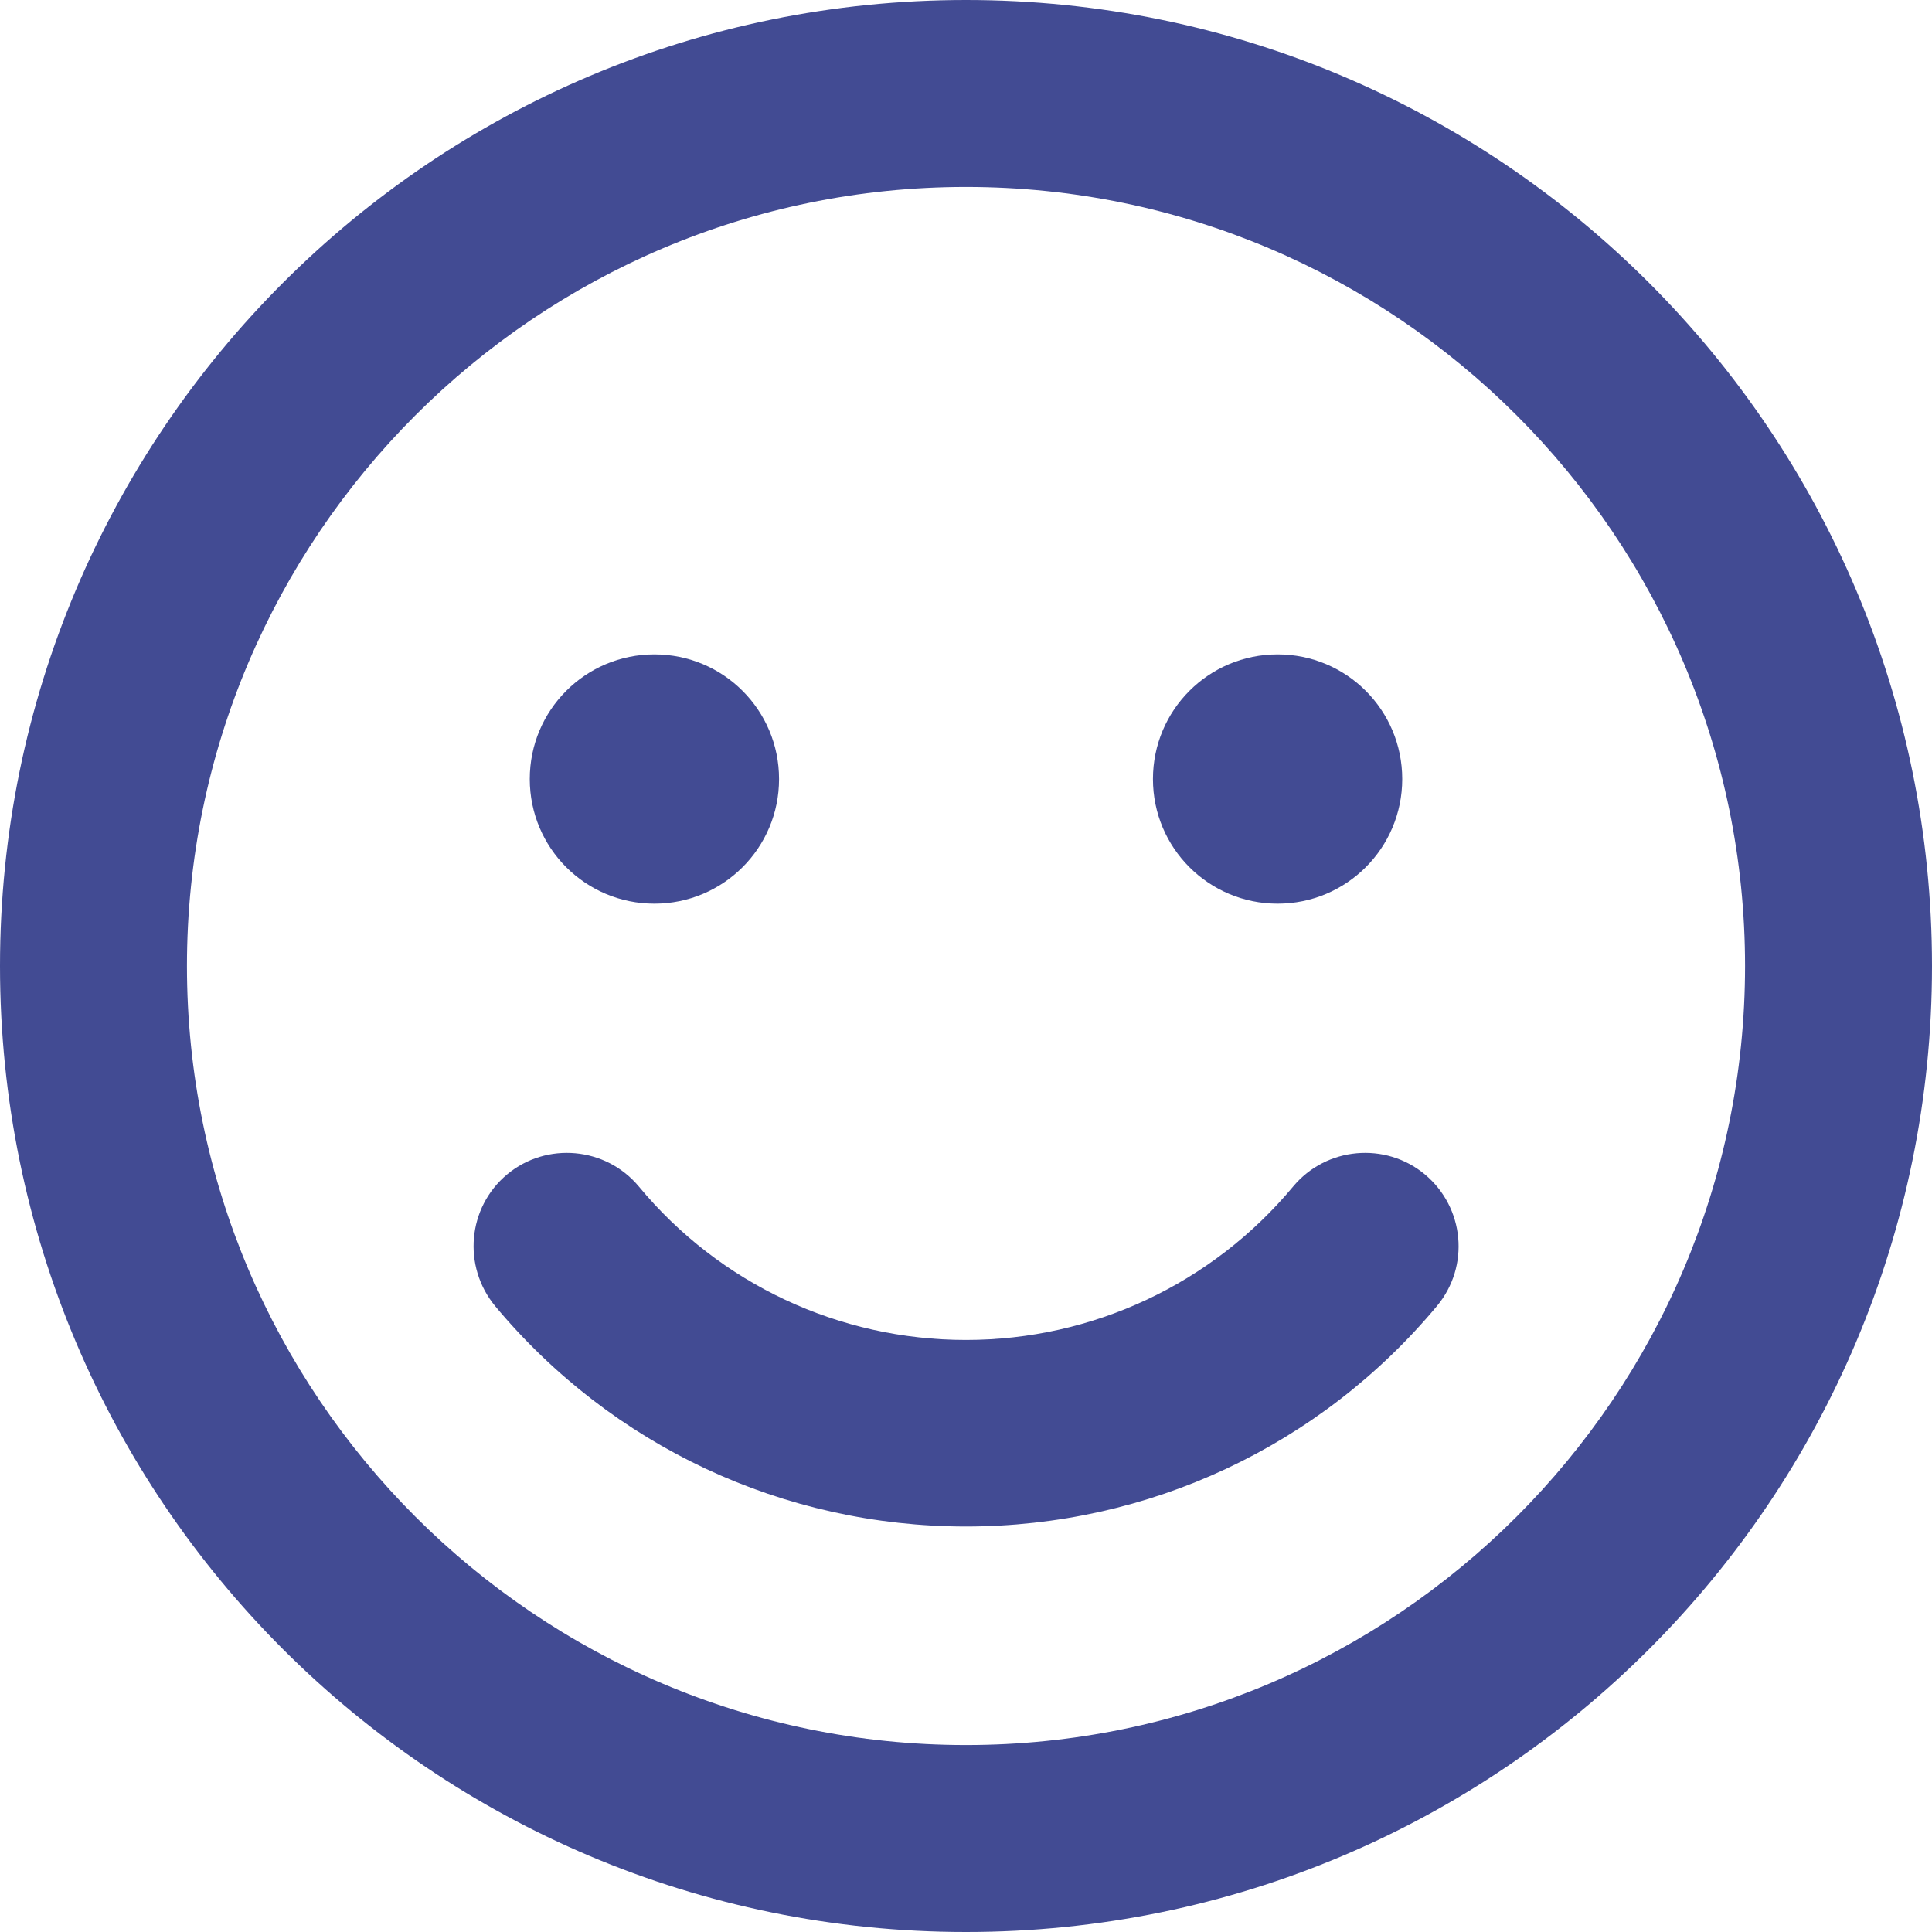
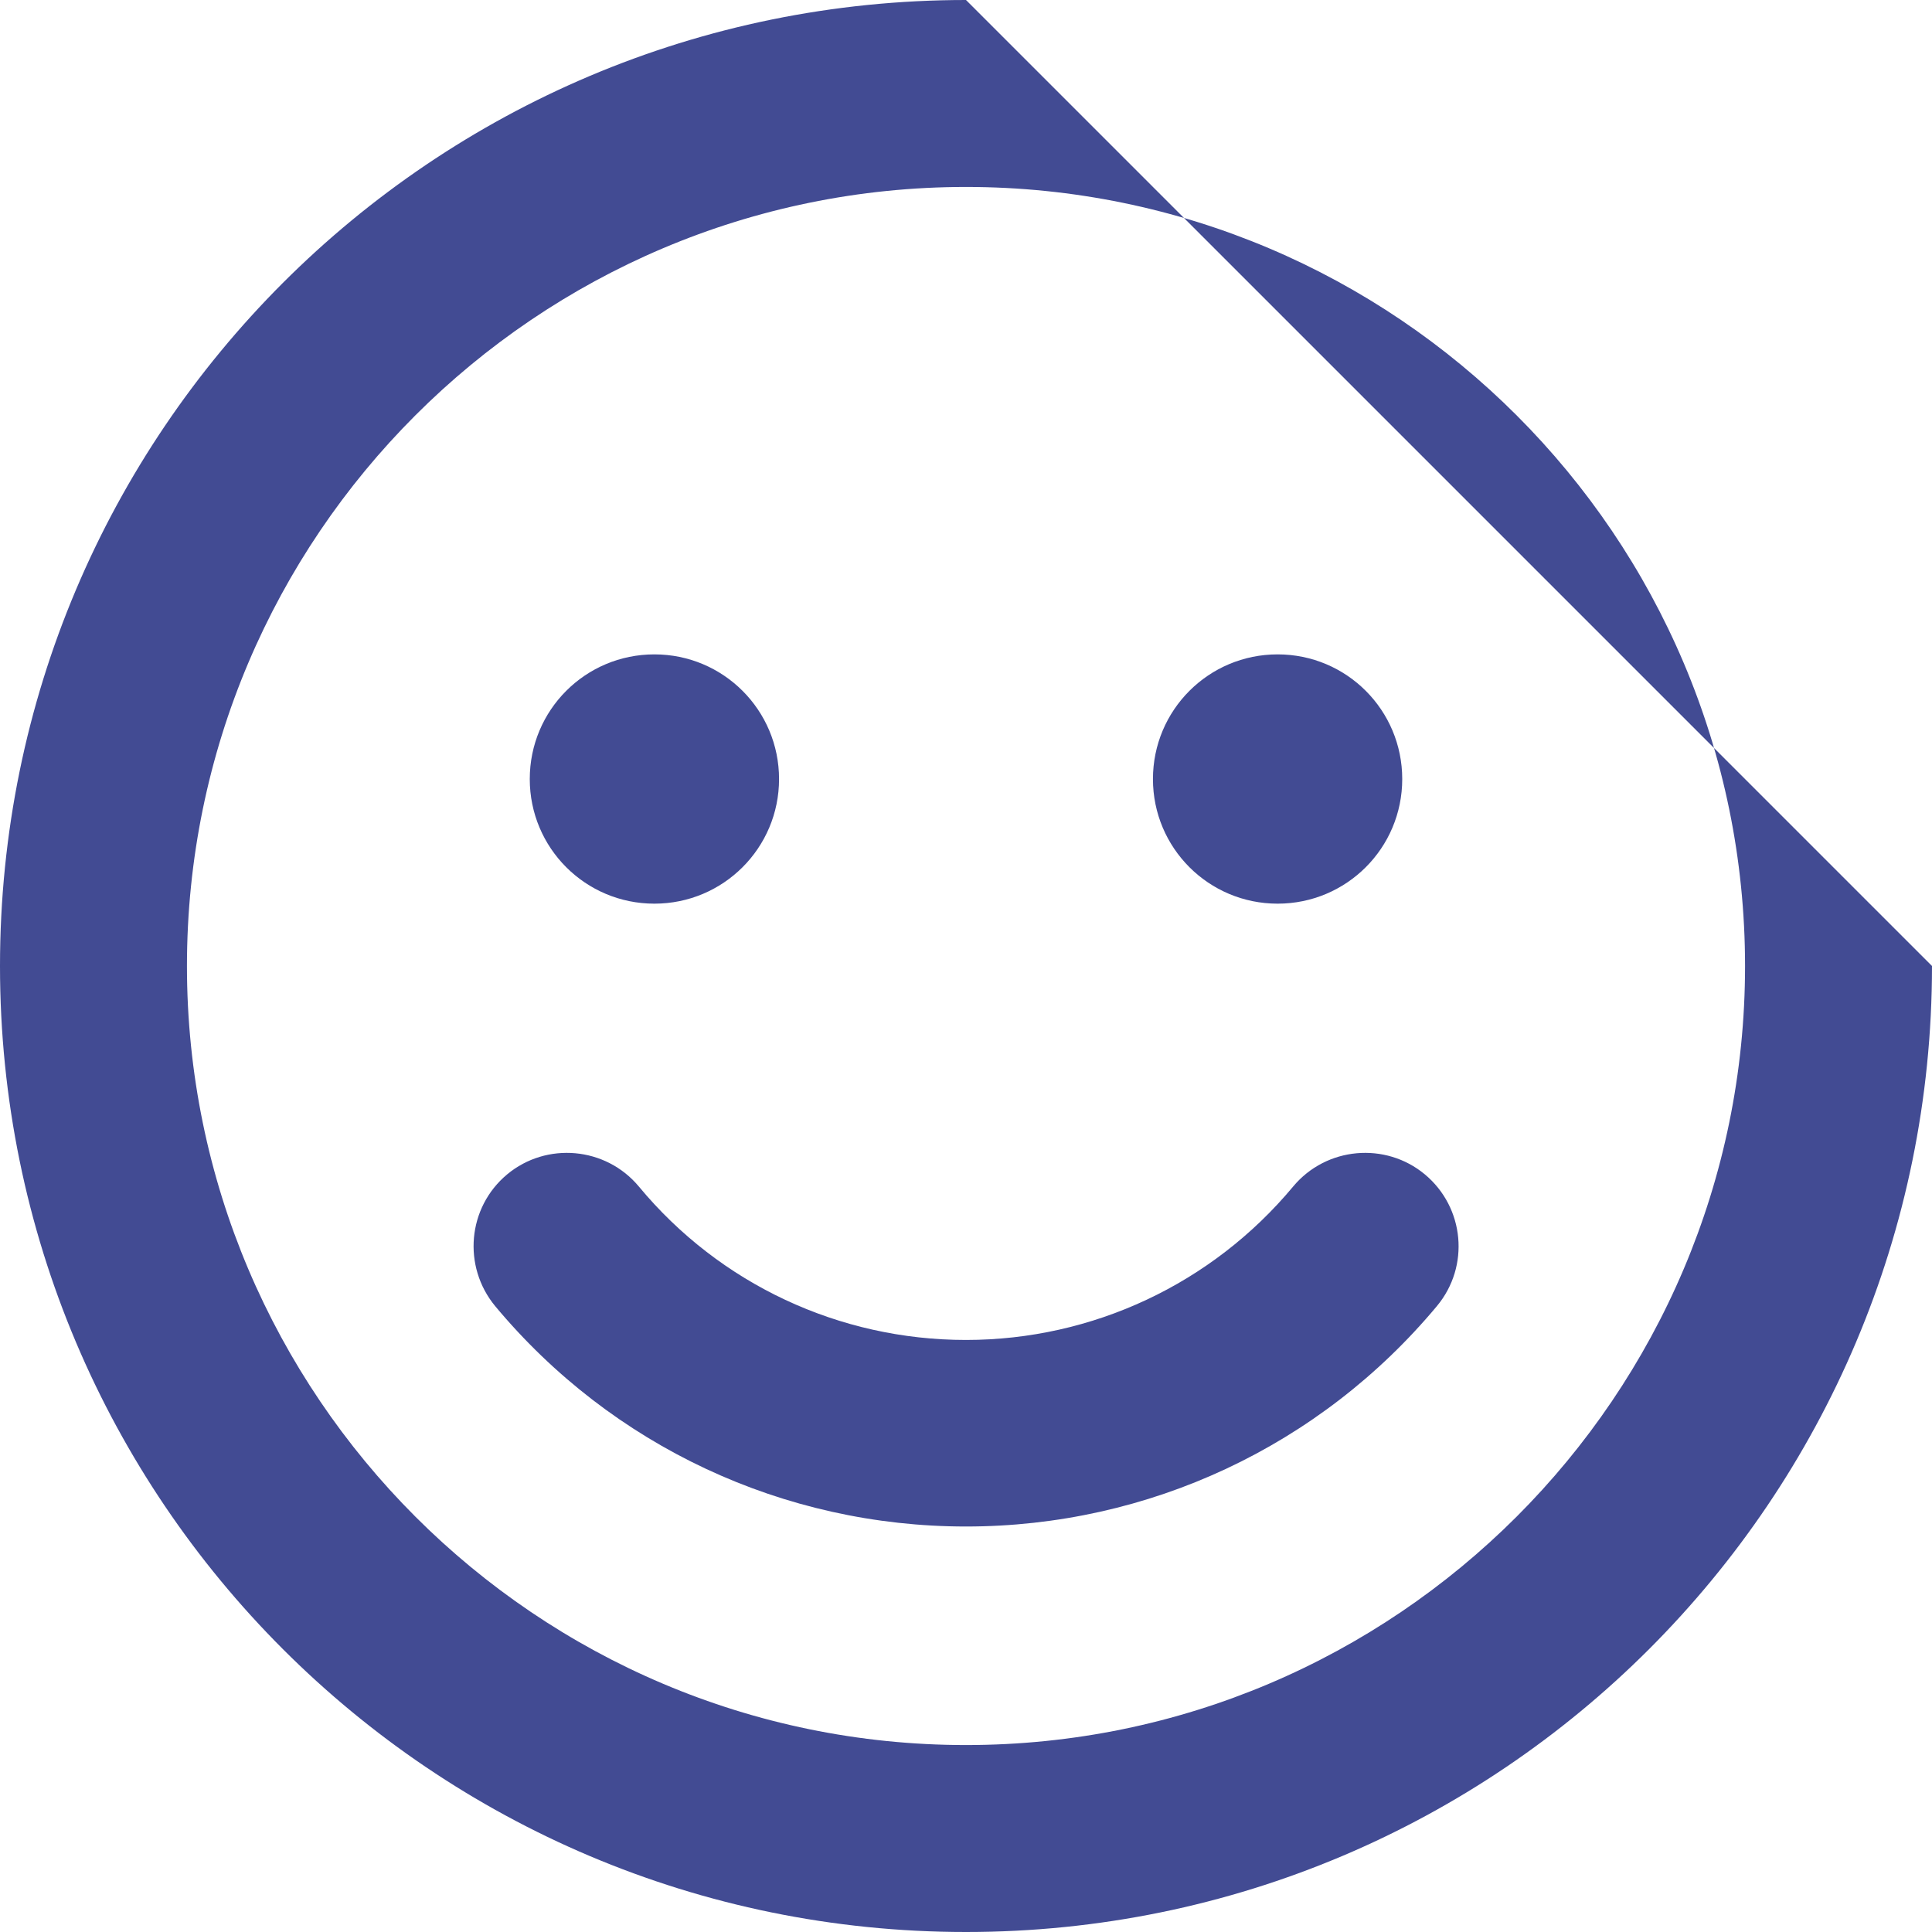
<svg xmlns="http://www.w3.org/2000/svg" width="34" height="34" viewBox="0 0 34 34" fill="none">
-   <path d="M17 0C7.609 0 0 7.609 0 17C0 26.391 7.609 34 17 34C26.391 34 34 26.391 34 17C34 7.609 26.391 0 17 0ZM17 30.71C9.439 30.71 3.29 24.561 3.29 17C3.29 9.439 9.439 3.29 17 3.29C24.561 3.29 30.71 9.439 30.71 17C30.71 24.561 24.561 30.71 17 30.71ZM11.516 15.903C12.729 15.903 13.71 14.923 13.71 13.71C13.71 12.496 12.729 11.516 11.516 11.516C10.303 11.516 9.323 12.496 9.323 13.71C9.323 14.923 10.303 15.903 11.516 15.903ZM22.484 15.903C23.697 15.903 24.677 14.923 24.677 13.71C24.677 12.496 23.697 11.516 22.484 11.516C21.271 11.516 20.29 12.496 20.29 13.71C20.29 14.923 21.271 15.903 22.484 15.903ZM22.758 20.88C21.332 22.593 19.228 23.581 17 23.581C14.772 23.581 12.668 22.6 11.242 20.88C10.659 20.181 9.617 20.091 8.925 20.667C8.226 21.25 8.137 22.285 8.713 22.984C10.769 25.452 13.792 26.864 17 26.864C20.208 26.864 23.231 25.452 25.288 22.984C25.87 22.285 25.774 21.25 25.075 20.667C24.383 20.091 23.341 20.181 22.758 20.88Z" fill="#424B93" />
+   <path d="M17 0C7.609 0 0 7.609 0 17C0 26.391 7.609 34 17 34C26.391 34 34 26.391 34 17ZM17 30.71C9.439 30.71 3.29 24.561 3.29 17C3.29 9.439 9.439 3.29 17 3.29C24.561 3.29 30.71 9.439 30.71 17C30.71 24.561 24.561 30.71 17 30.71ZM11.516 15.903C12.729 15.903 13.71 14.923 13.71 13.71C13.71 12.496 12.729 11.516 11.516 11.516C10.303 11.516 9.323 12.496 9.323 13.71C9.323 14.923 10.303 15.903 11.516 15.903ZM22.484 15.903C23.697 15.903 24.677 14.923 24.677 13.71C24.677 12.496 23.697 11.516 22.484 11.516C21.271 11.516 20.29 12.496 20.29 13.71C20.29 14.923 21.271 15.903 22.484 15.903ZM22.758 20.88C21.332 22.593 19.228 23.581 17 23.581C14.772 23.581 12.668 22.6 11.242 20.88C10.659 20.181 9.617 20.091 8.925 20.667C8.226 21.25 8.137 22.285 8.713 22.984C10.769 25.452 13.792 26.864 17 26.864C20.208 26.864 23.231 25.452 25.288 22.984C25.87 22.285 25.774 21.25 25.075 20.667C24.383 20.091 23.341 20.181 22.758 20.88Z" fill="#424B93" />
</svg>